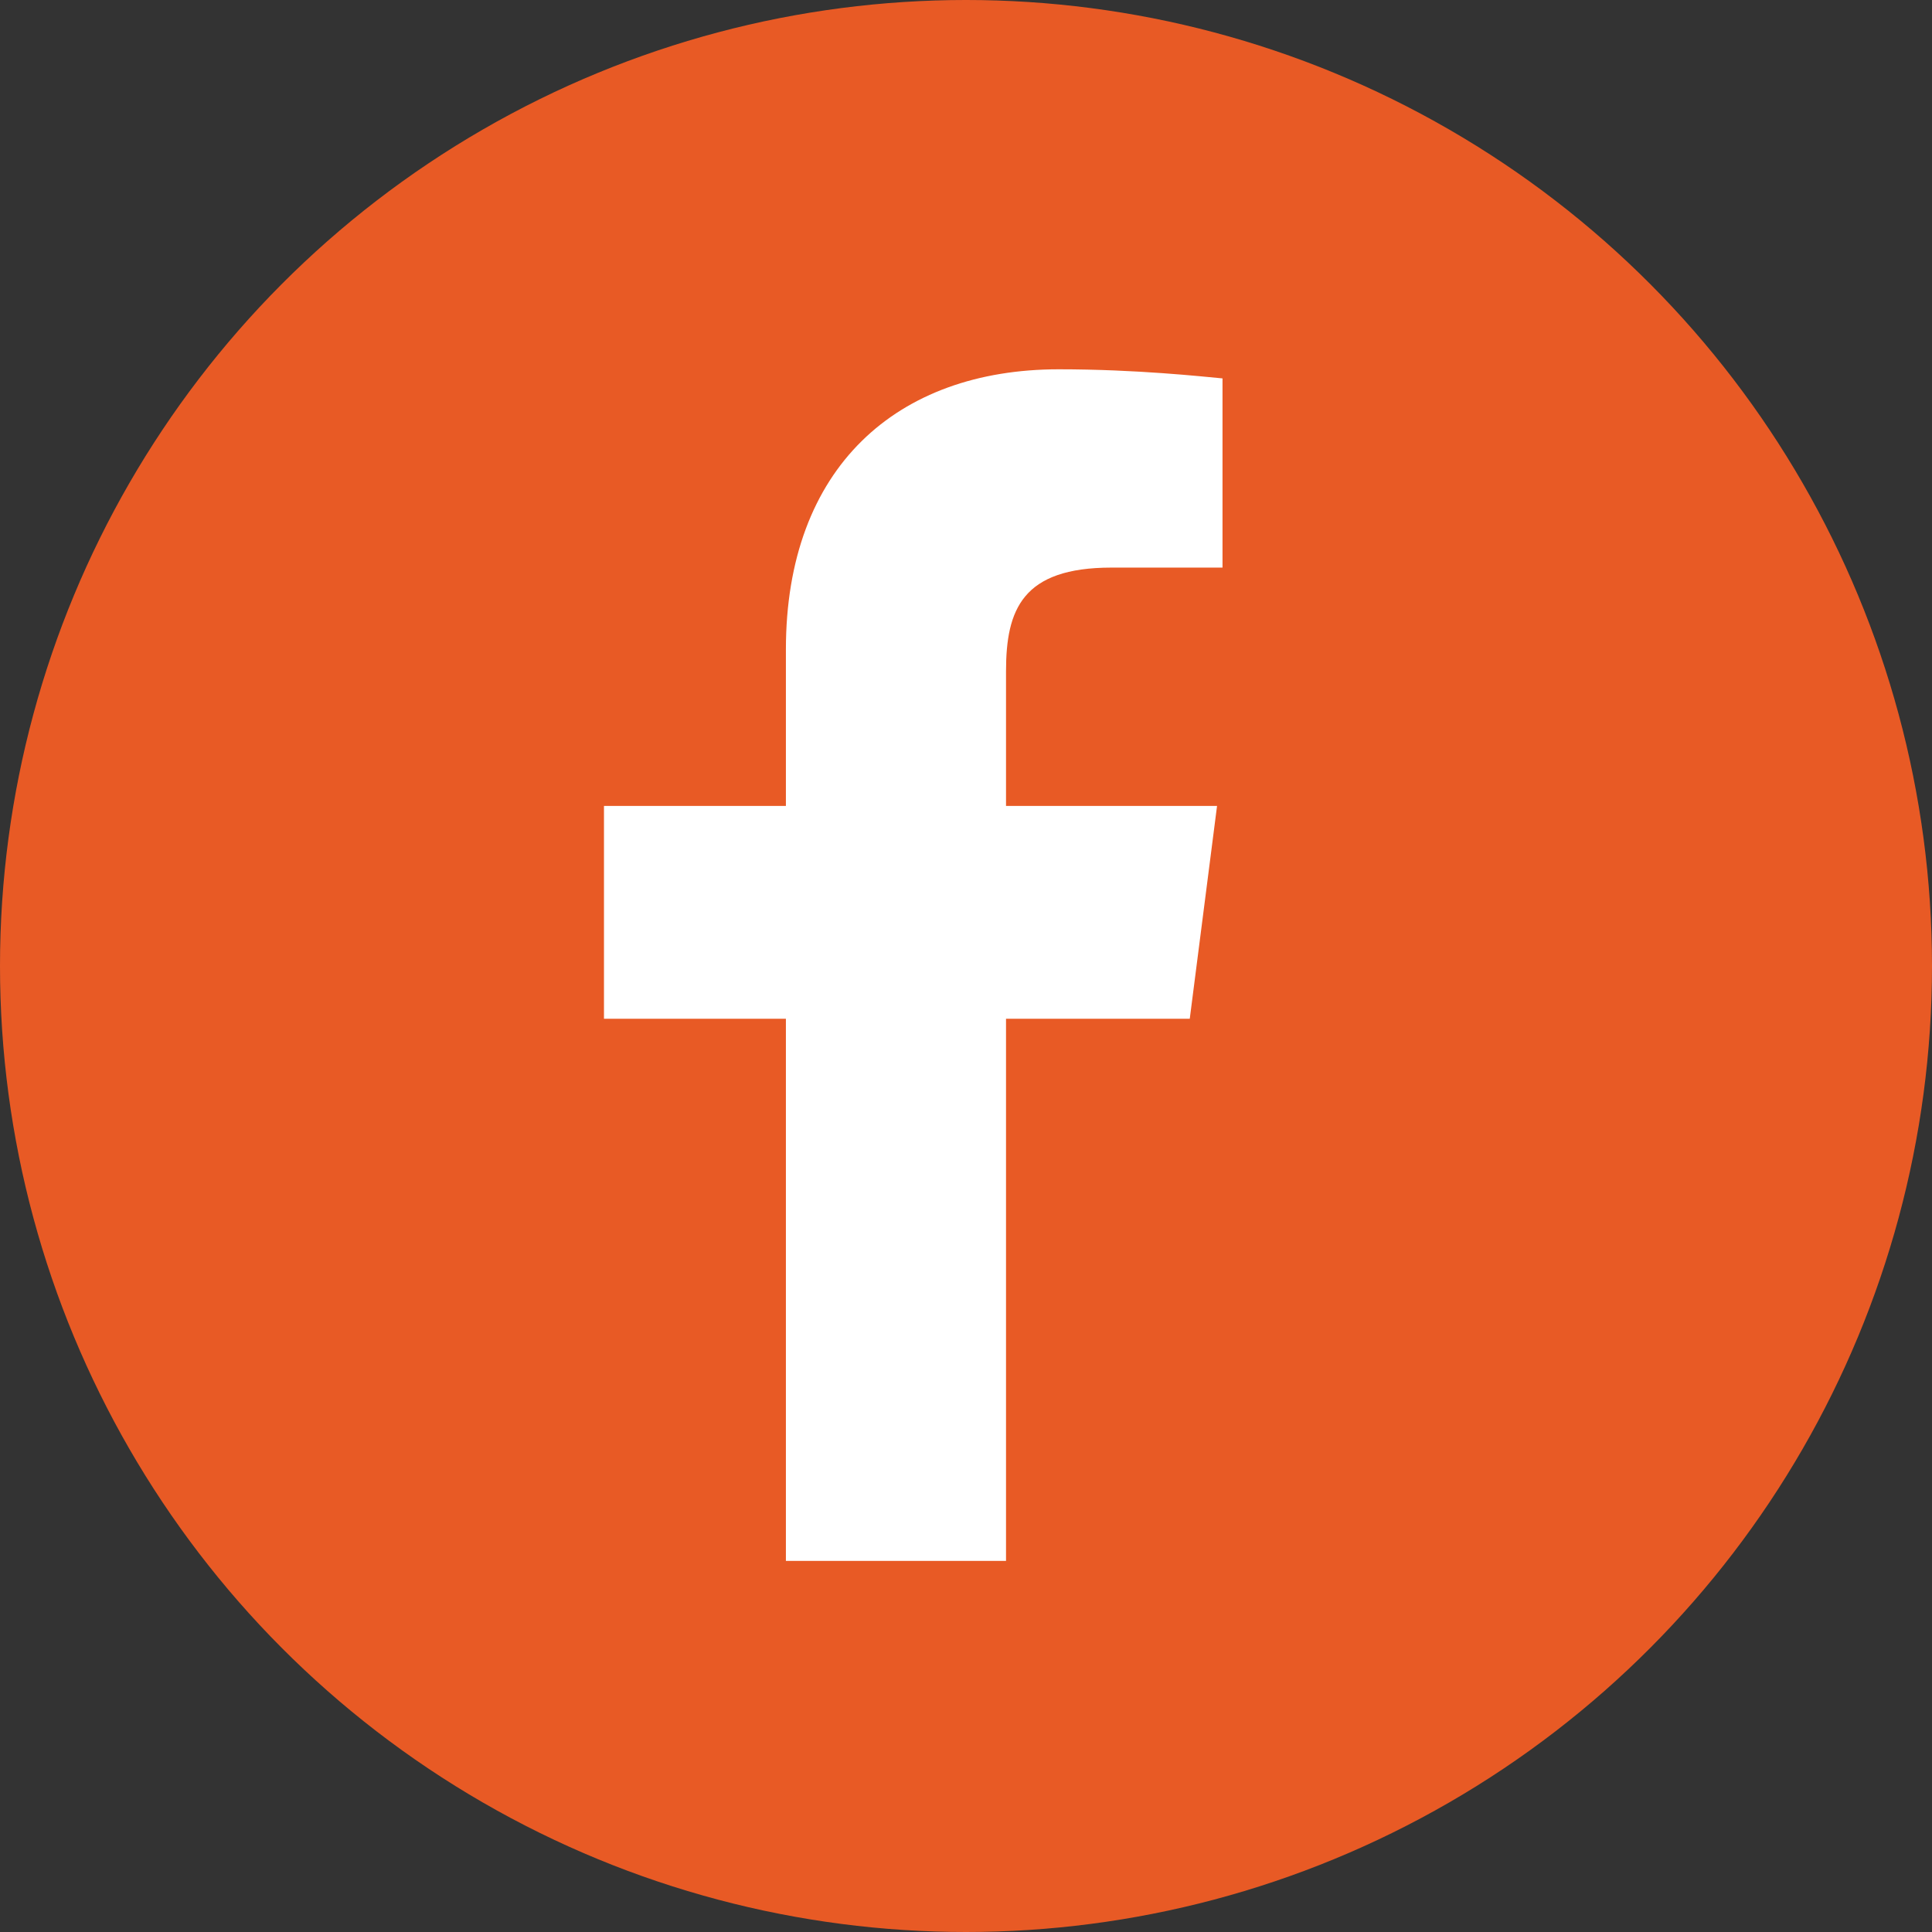
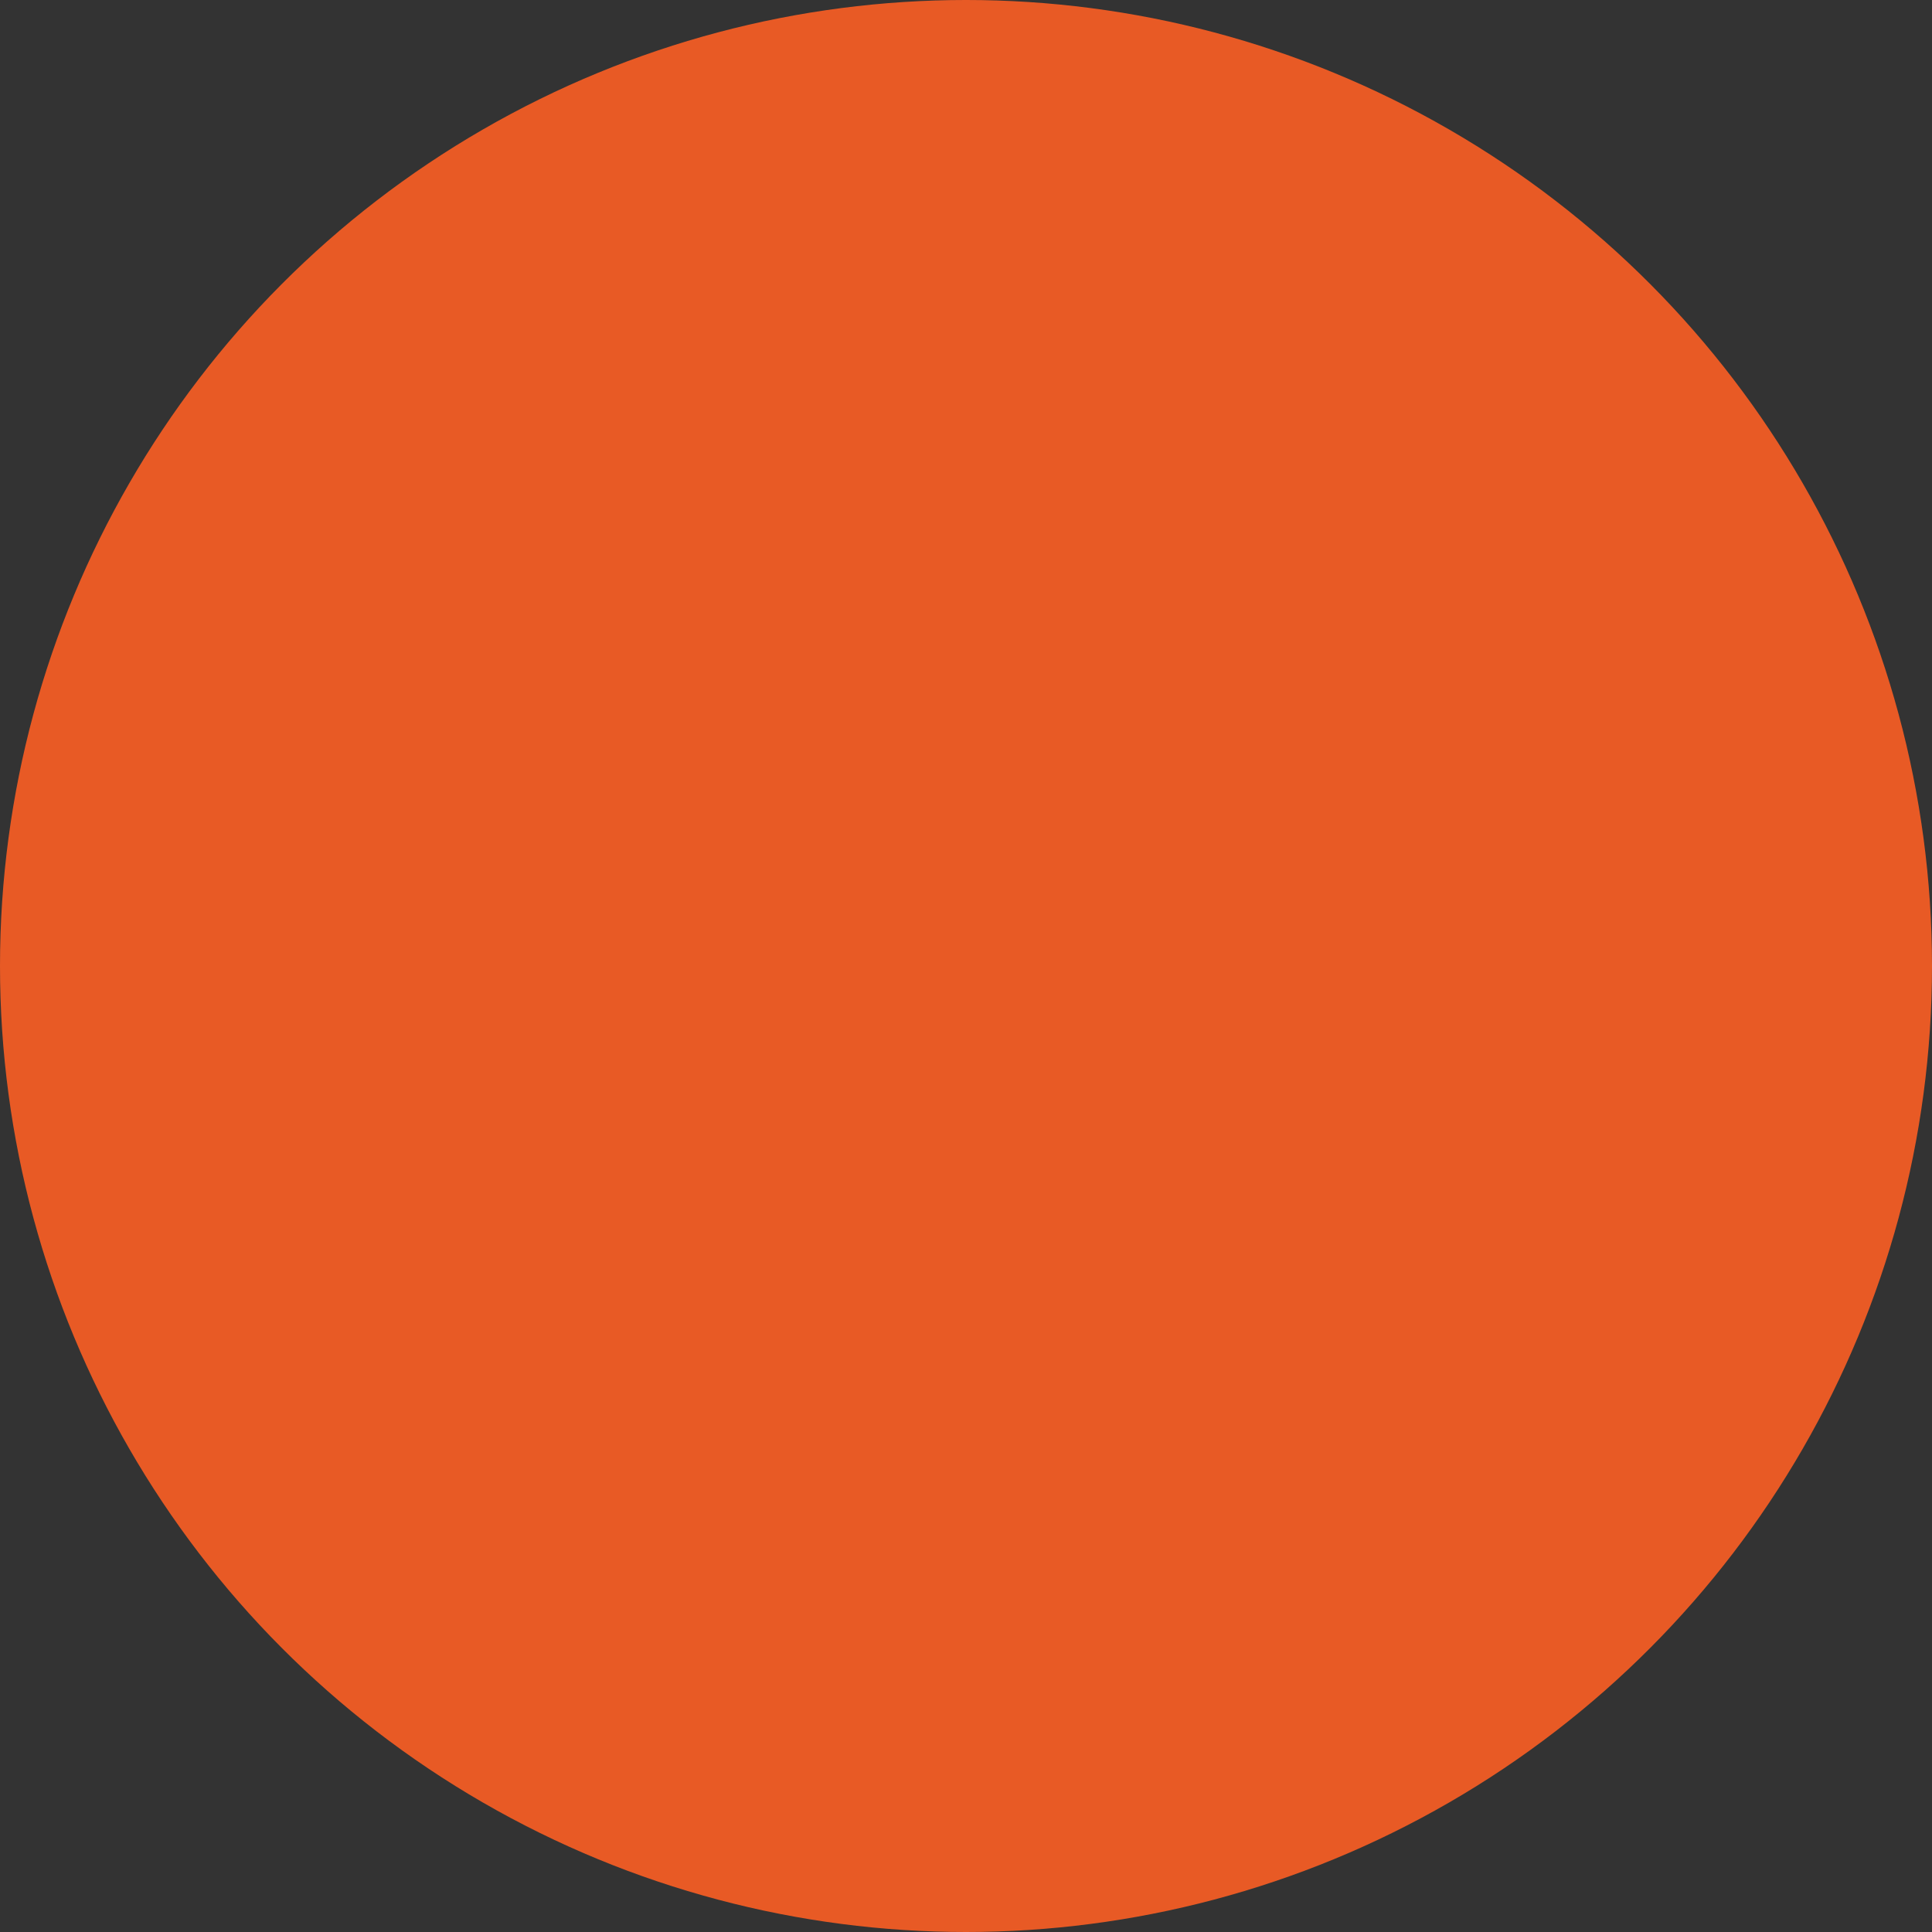
<svg xmlns="http://www.w3.org/2000/svg" version="1.1" id="Layer_1" x="0px" y="0px" viewBox="0 0 106.2 106.2" style="enable-background:new 0 0 106.2 106.2;" xml:space="preserve">
  <rect x="0" y="0" width="106.2" height="106.2" fill="#333333" stroke="none" />
  <style type="text/css">
	.st0{fill:#E85A25;}
	.st1{fill:#FFFFFF;}
</style>
  <g>
    <circle class="st0" cx="53.1" cy="53.1" r="53.1" />
    <g>
-       <path id="f" class="st1" d="M55.3,85.8V56h10.1l1.5-11.7H55.3v-7.4c0-3.4,0.9-5.7,5.8-5.7l6.1,0V20.8c-1.1-0.1-4.7-0.5-9-0.5    c-8.9,0-15,5.4-15,15.4v8.6h-10V56h10v29.8H55.3z" />
-     </g>
+       </g>
  </g>
</svg>